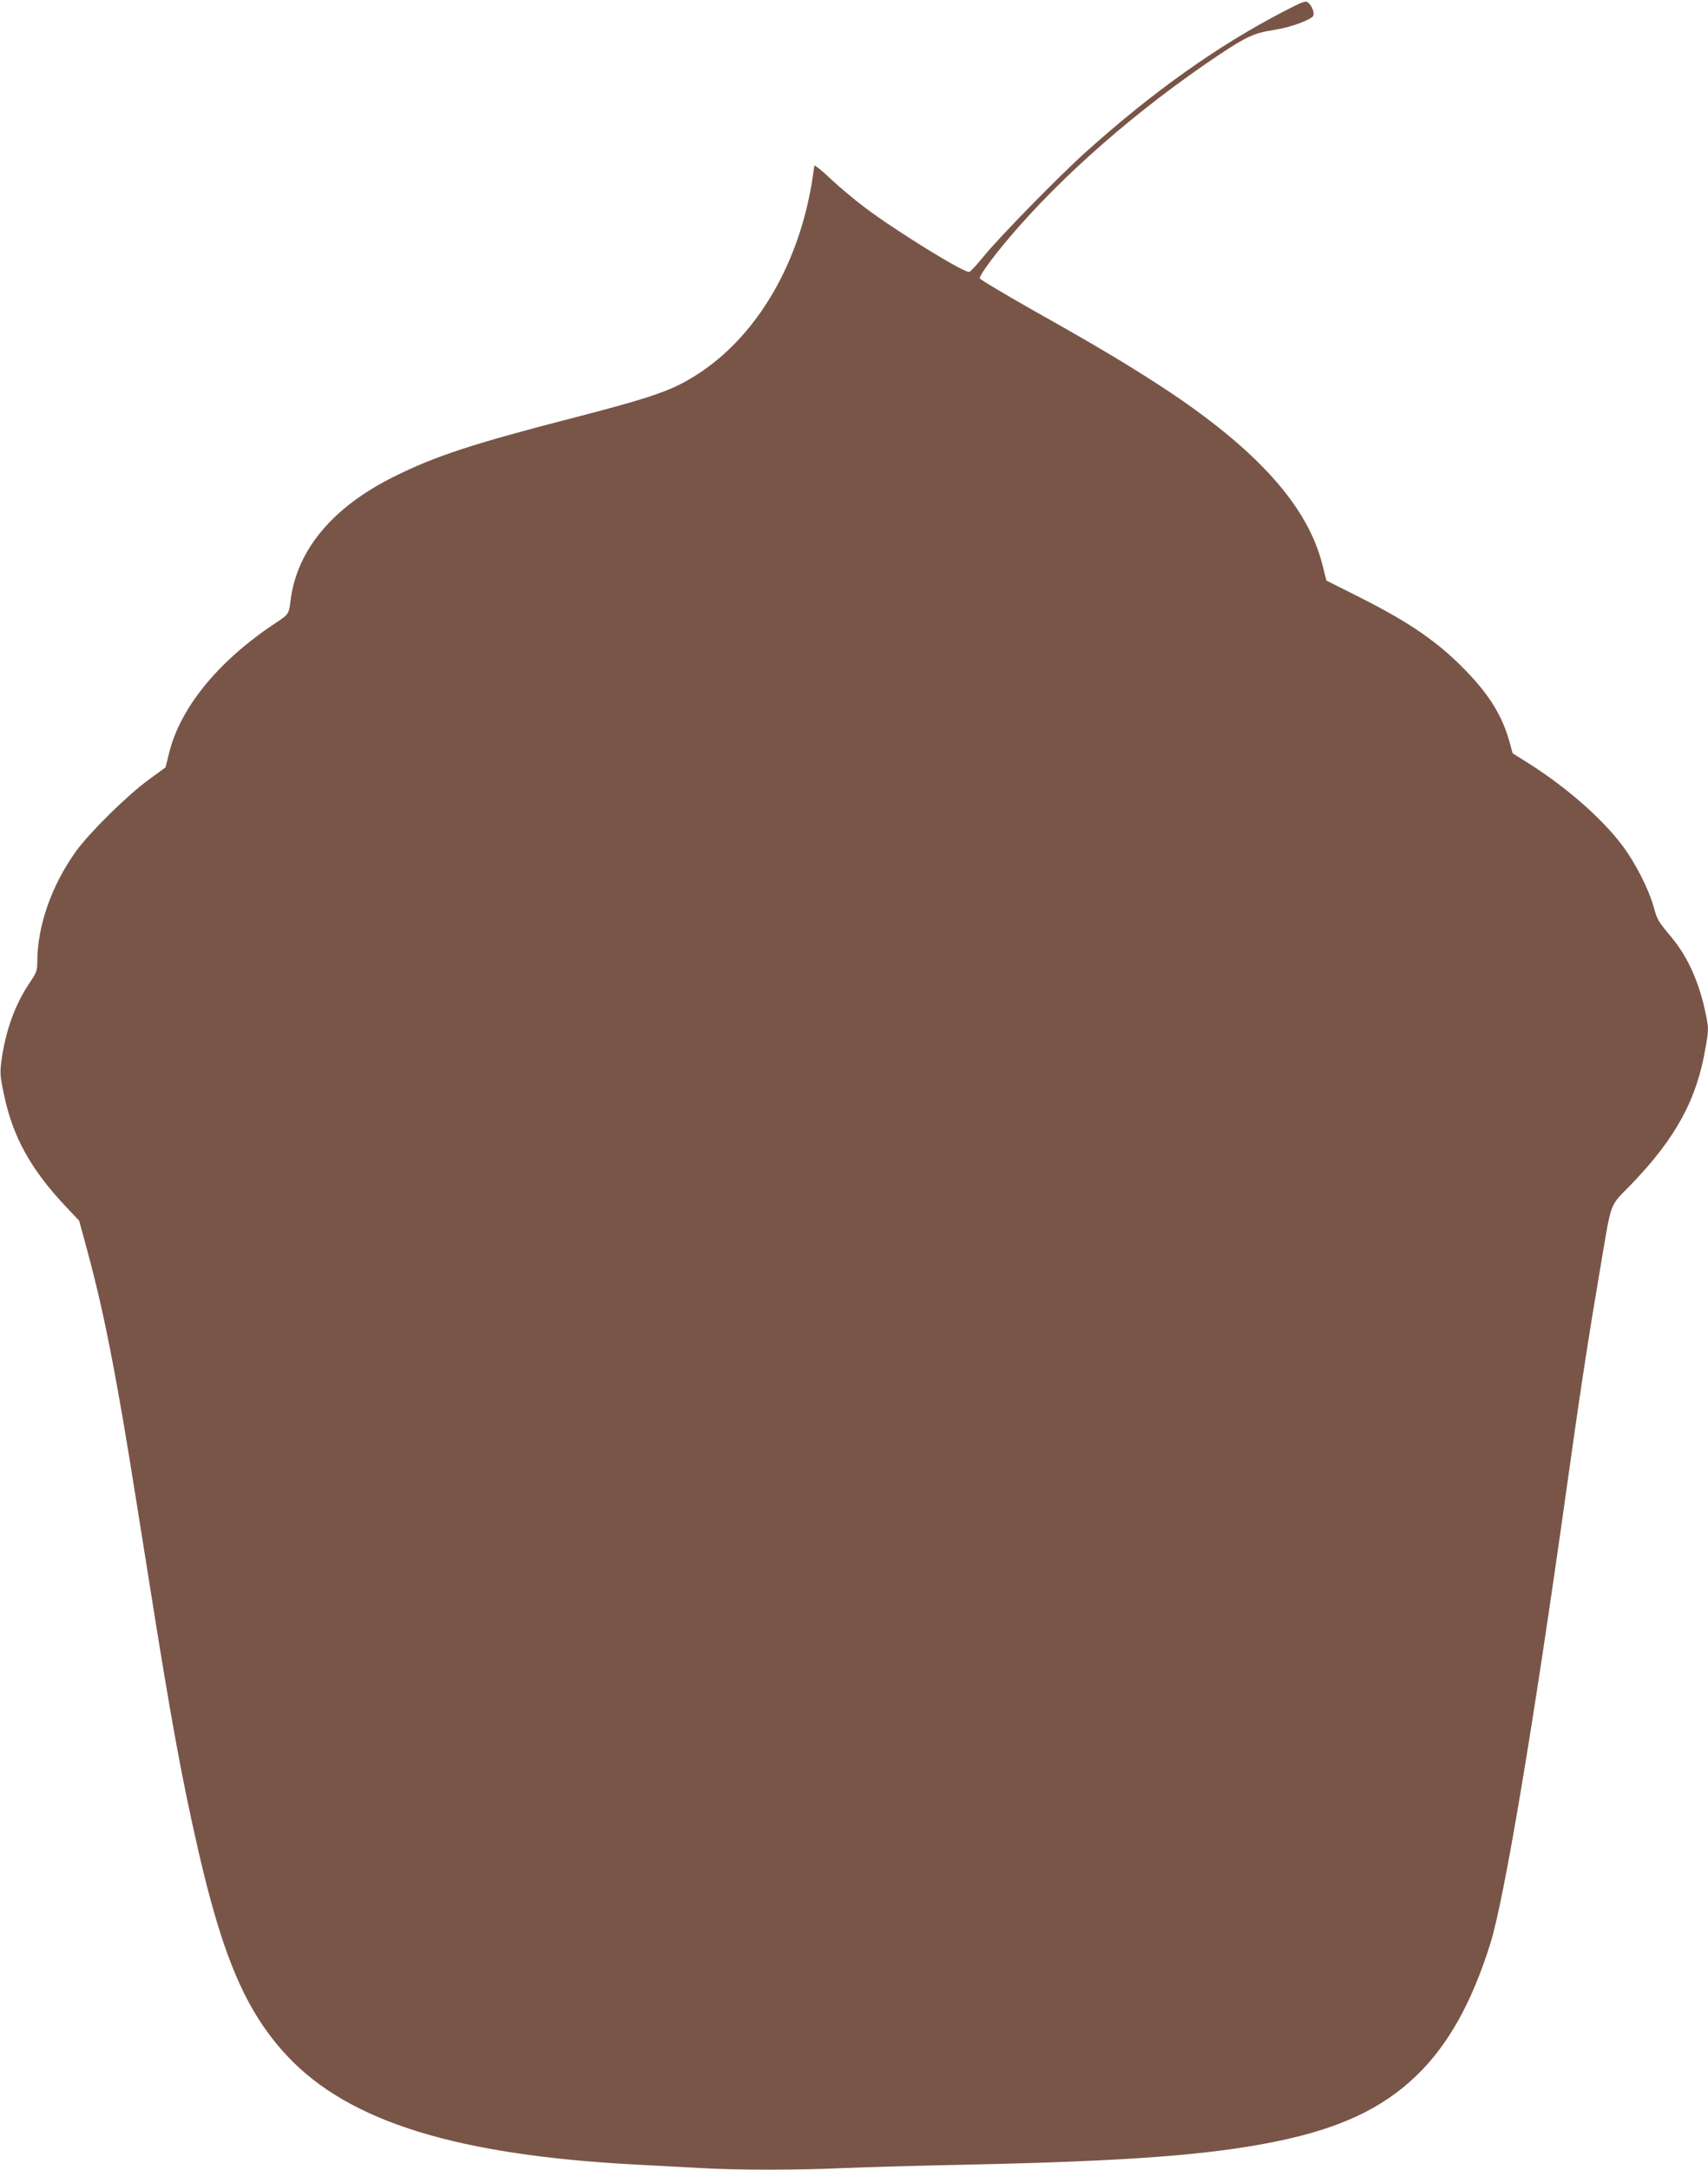
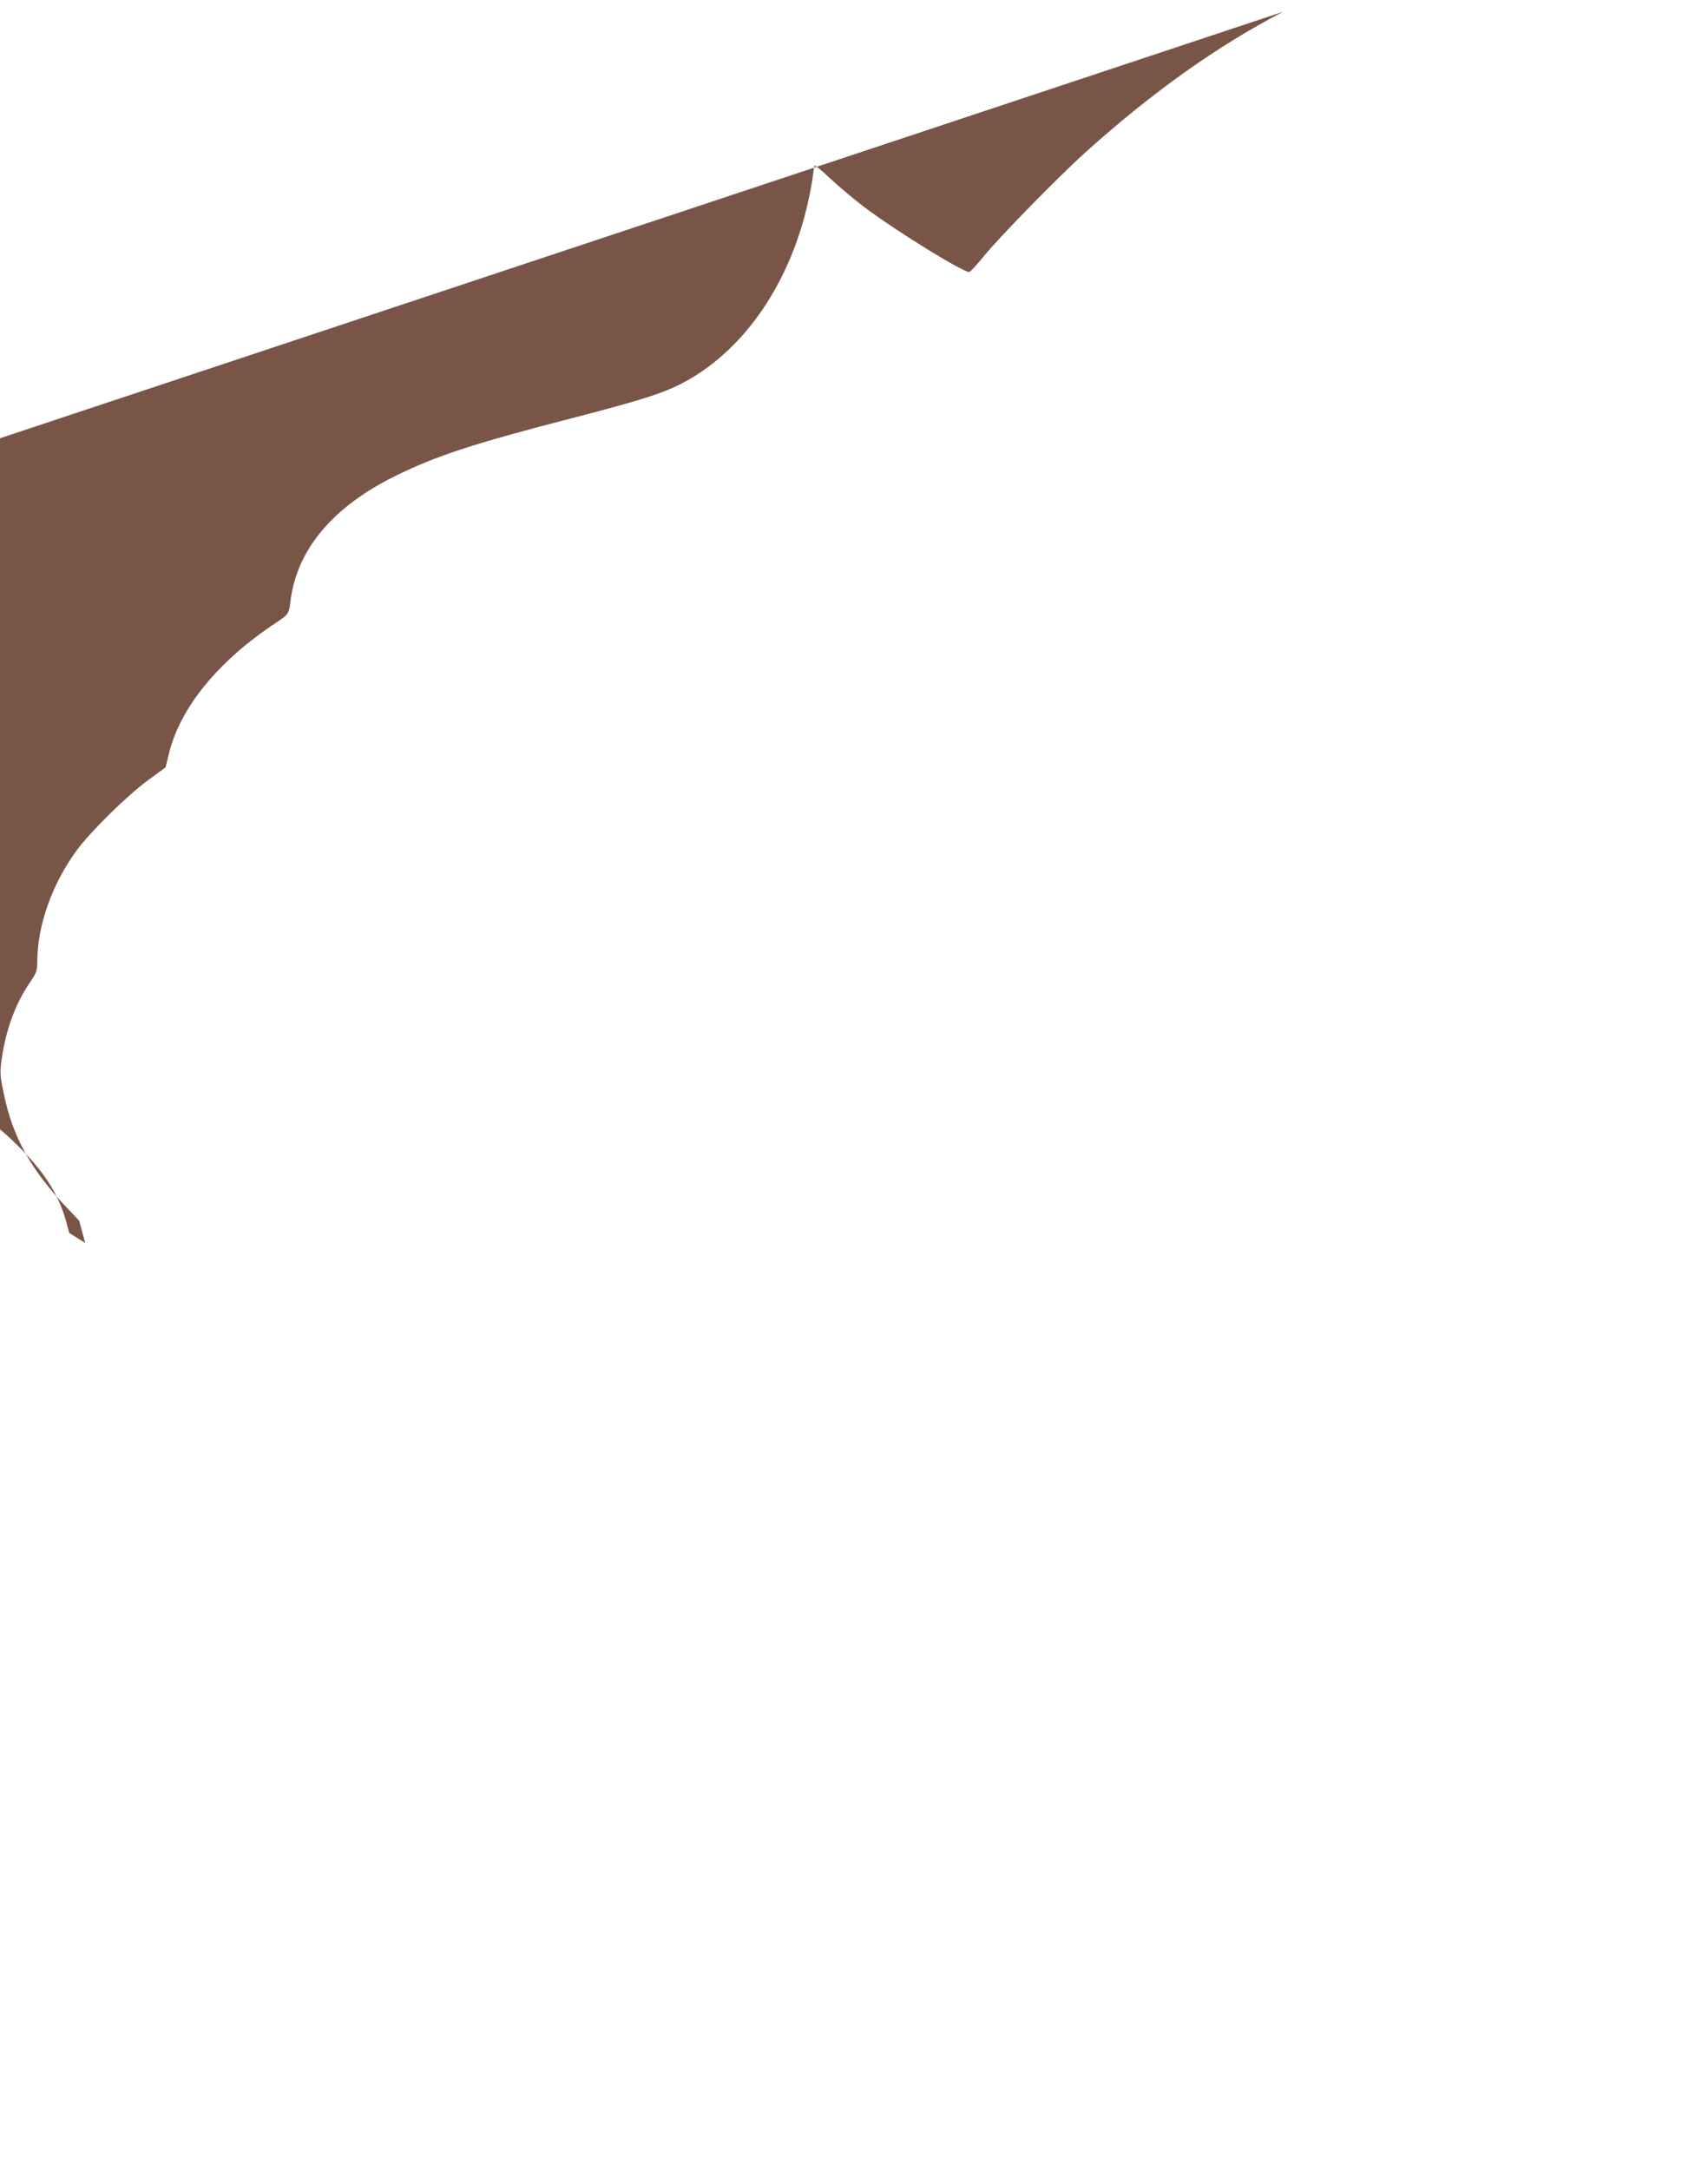
<svg xmlns="http://www.w3.org/2000/svg" version="1.0" width="1008pt" height="1280pt" viewBox="0 0 1008 1280" preserveAspectRatio="xMidYMid meet">
  <g transform="translate(0,1280) scale(0.1,-0.1)" fill="#795548" stroke="none">
-     <path d="M7571 12730 c-389 -203 -765 -470 -1161 -825 -156 -140 -512 -503 -605 -618 -38 -47 -76 -88 -84 -91 -24 -11 -430 239 -616 379 -60 45 -151 121 -202 169 -50 48 -94 83 -96 79 -2 -5 -7 -36 -11 -70 -4 -34 -20 -116 -36 -183 -116 -474 -387 -852 -740 -1034 -111 -57 -247 -100 -625 -198 -602 -155 -825 -228 -1070 -350 -362 -180 -572 -431 -610 -729 -10 -82 -11 -83 -88 -134 -337 -223 -562 -497 -629 -767 l-21 -85 -101 -74 c-126 -92 -344 -307 -426 -419 -145 -201 -230 -442 -230 -656 0 -48 -5 -63 -41 -116 -89 -130 -145 -284 -170 -462 -10 -74 -9 -92 14 -201 52 -252 159 -445 370 -668 l74 -78 36 -132 c77 -281 126 -503 191 -862 48 -269 61 -348 191 -1165 124 -783 189 -1138 286 -1560 146 -636 285 -955 527 -1212 363 -386 1002 -583 2062 -638 113 -6 280 -15 371 -20 213 -13 586 -13 854 0 116 5 442 14 725 20 939 20 1425 56 1818 136 378 77 630 195 831 389 188 181 327 430 437 781 82 263 254 1287 449 2679 81 580 131 904 196 1285 73 431 53 375 186 513 265 275 388 503 439 809 18 103 18 111 1 195 -38 186 -105 336 -202 453 -81 97 -84 102 -106 181 -29 104 -108 259 -183 359 -122 162 -328 343 -555 487 l-94 59 -18 66 c-42 151 -116 274 -254 417 -165 171 -329 285 -628 436 l-199 100 -24 95 c-88 348 -389 681 -940 1043 -210 137 -394 247 -768 457 -169 96 -310 180 -313 187 -6 14 65 112 171 238 314 371 759 759 1235 1078 168 112 212 132 333 151 88 14 191 50 224 77 15 13 2 59 -24 82 -16 15 -29 10 -151 -53z" />
+     <path d="M7571 12730 c-389 -203 -765 -470 -1161 -825 -156 -140 -512 -503 -605 -618 -38 -47 -76 -88 -84 -91 -24 -11 -430 239 -616 379 -60 45 -151 121 -202 169 -50 48 -94 83 -96 79 -2 -5 -7 -36 -11 -70 -4 -34 -20 -116 -36 -183 -116 -474 -387 -852 -740 -1034 -111 -57 -247 -100 -625 -198 -602 -155 -825 -228 -1070 -350 -362 -180 -572 -431 -610 -729 -10 -82 -11 -83 -88 -134 -337 -223 -562 -497 -629 -767 l-21 -85 -101 -74 c-126 -92 -344 -307 -426 -419 -145 -201 -230 -442 -230 -656 0 -48 -5 -63 -41 -116 -89 -130 -145 -284 -170 -462 -10 -74 -9 -92 14 -201 52 -252 159 -445 370 -668 l74 -78 36 -132 l-94 59 -18 66 c-42 151 -116 274 -254 417 -165 171 -329 285 -628 436 l-199 100 -24 95 c-88 348 -389 681 -940 1043 -210 137 -394 247 -768 457 -169 96 -310 180 -313 187 -6 14 65 112 171 238 314 371 759 759 1235 1078 168 112 212 132 333 151 88 14 191 50 224 77 15 13 2 59 -24 82 -16 15 -29 10 -151 -53z" />
  </g>
</svg>